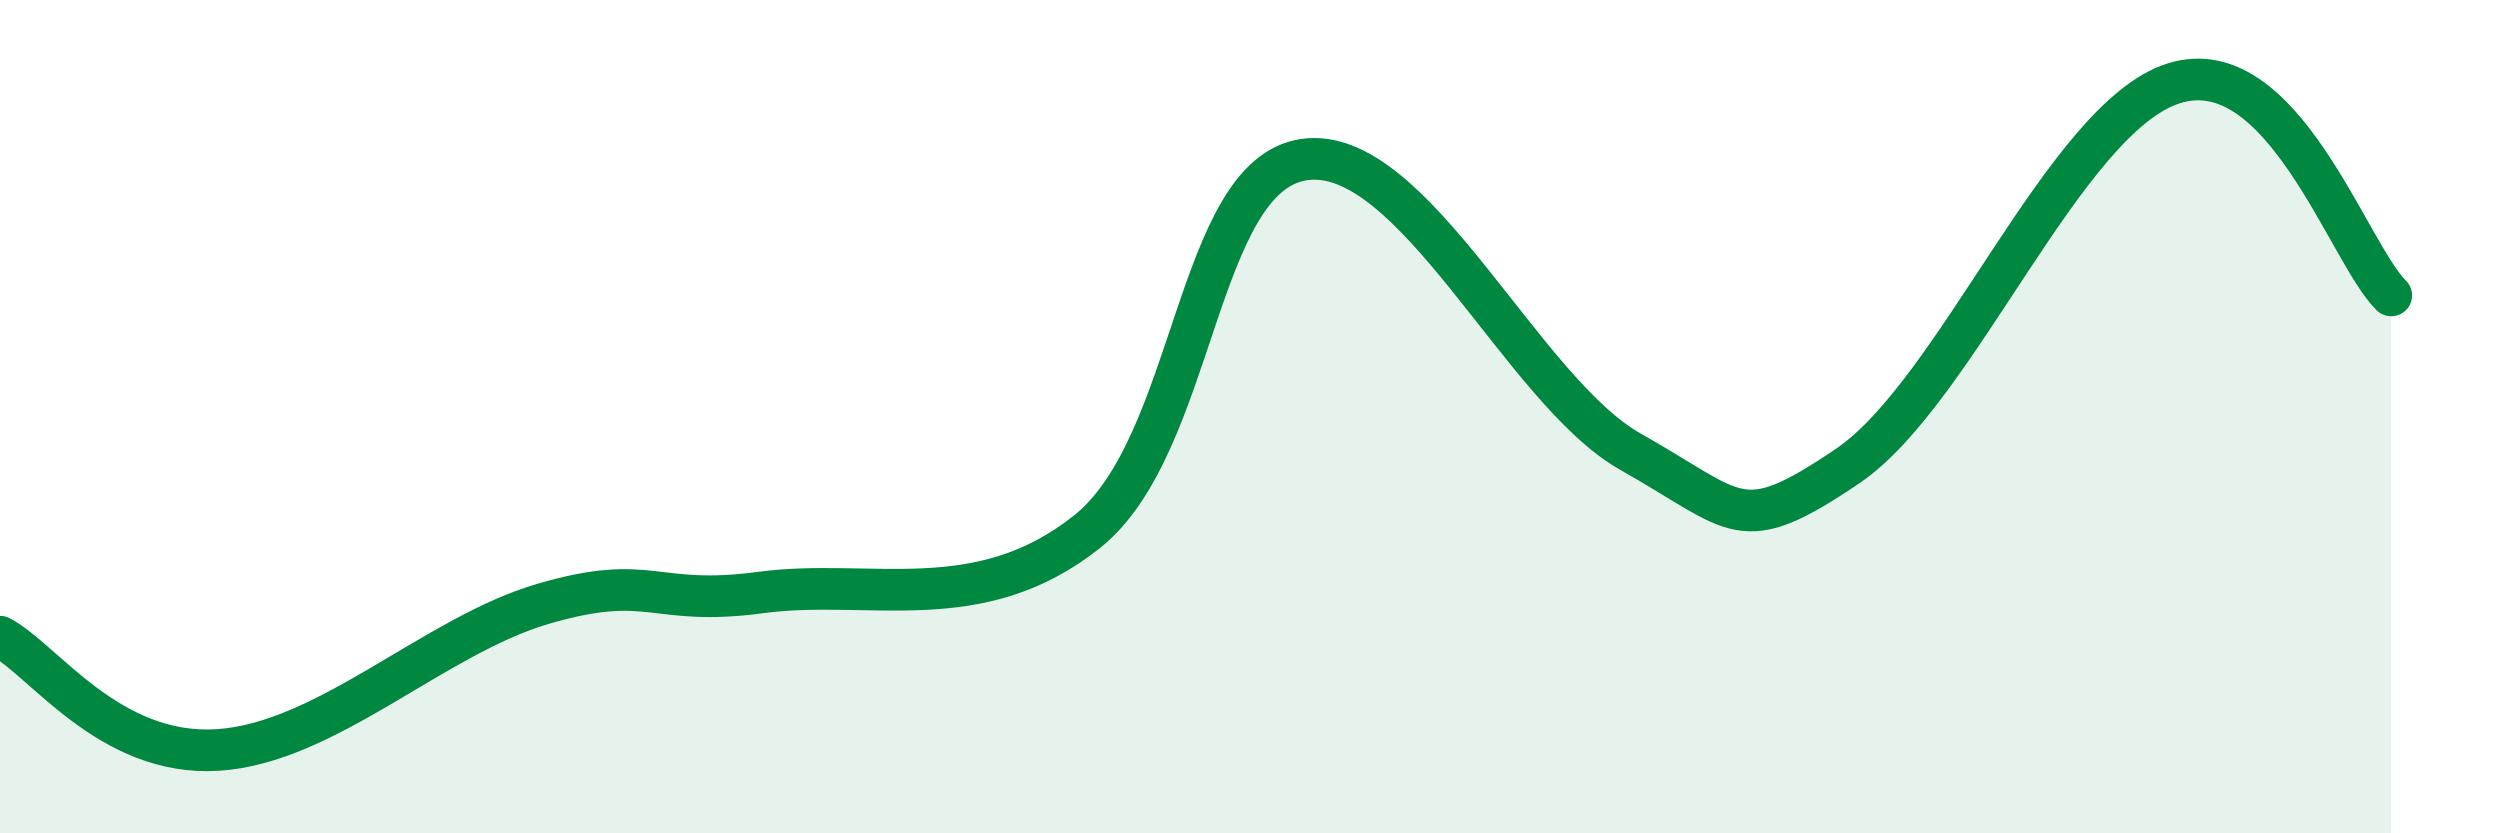
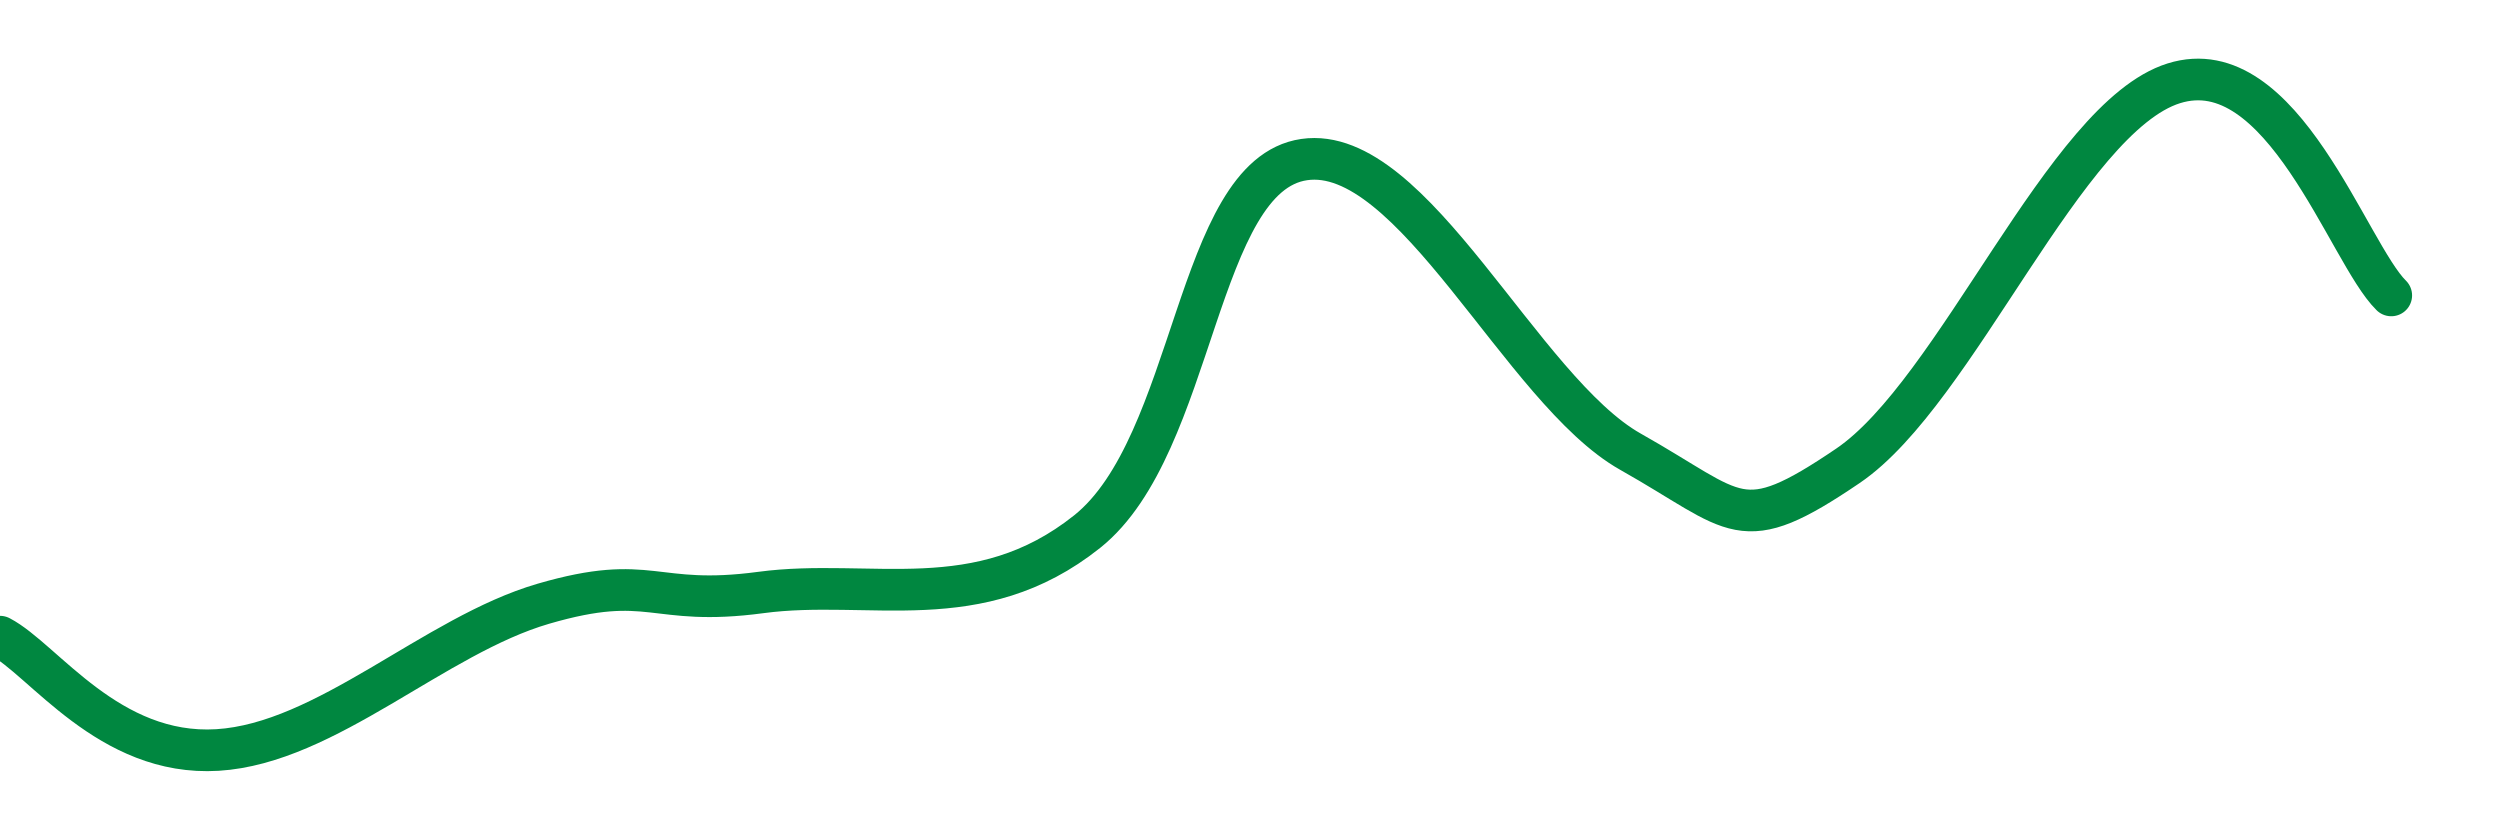
<svg xmlns="http://www.w3.org/2000/svg" width="60" height="20" viewBox="0 0 60 20">
-   <path d="M 0,15.28 C 1.04,15.82 2.61,18.16 5.22,18 C 7.83,17.84 10.43,15.25 13.04,14.49 C 15.65,13.73 15.65,14.57 18.26,14.22 C 20.87,13.87 23.48,14.84 26.09,12.76 C 28.7,10.68 28.69,4.21 31.3,3.83 C 33.91,3.45 36.52,9.37 39.13,10.84 C 41.74,12.31 41.74,12.95 44.35,11.18 C 46.96,9.41 49.56,2.82 52.17,2 C 54.78,1.18 56.35,6.07 57.39,7.09L57.39 20L0 20Z" fill="#008740" opacity="0.1" stroke-linecap="round" stroke-linejoin="round" />
  <path d="M 0,15.28 C 1.04,15.82 2.61,18.16 5.22,18 C 7.83,17.84 10.43,15.25 13.04,14.49 C 15.65,13.73 15.65,14.57 18.26,14.22 C 20.87,13.87 23.48,14.84 26.09,12.76 C 28.7,10.68 28.69,4.21 31.3,3.83 C 33.91,3.45 36.52,9.37 39.13,10.84 C 41.74,12.31 41.74,12.95 44.35,11.18 C 46.96,9.41 49.56,2.82 52.17,2 C 54.78,1.18 56.35,6.07 57.39,7.09" stroke="#008740" stroke-width="1" fill="none" stroke-linecap="round" stroke-linejoin="round" />
</svg>